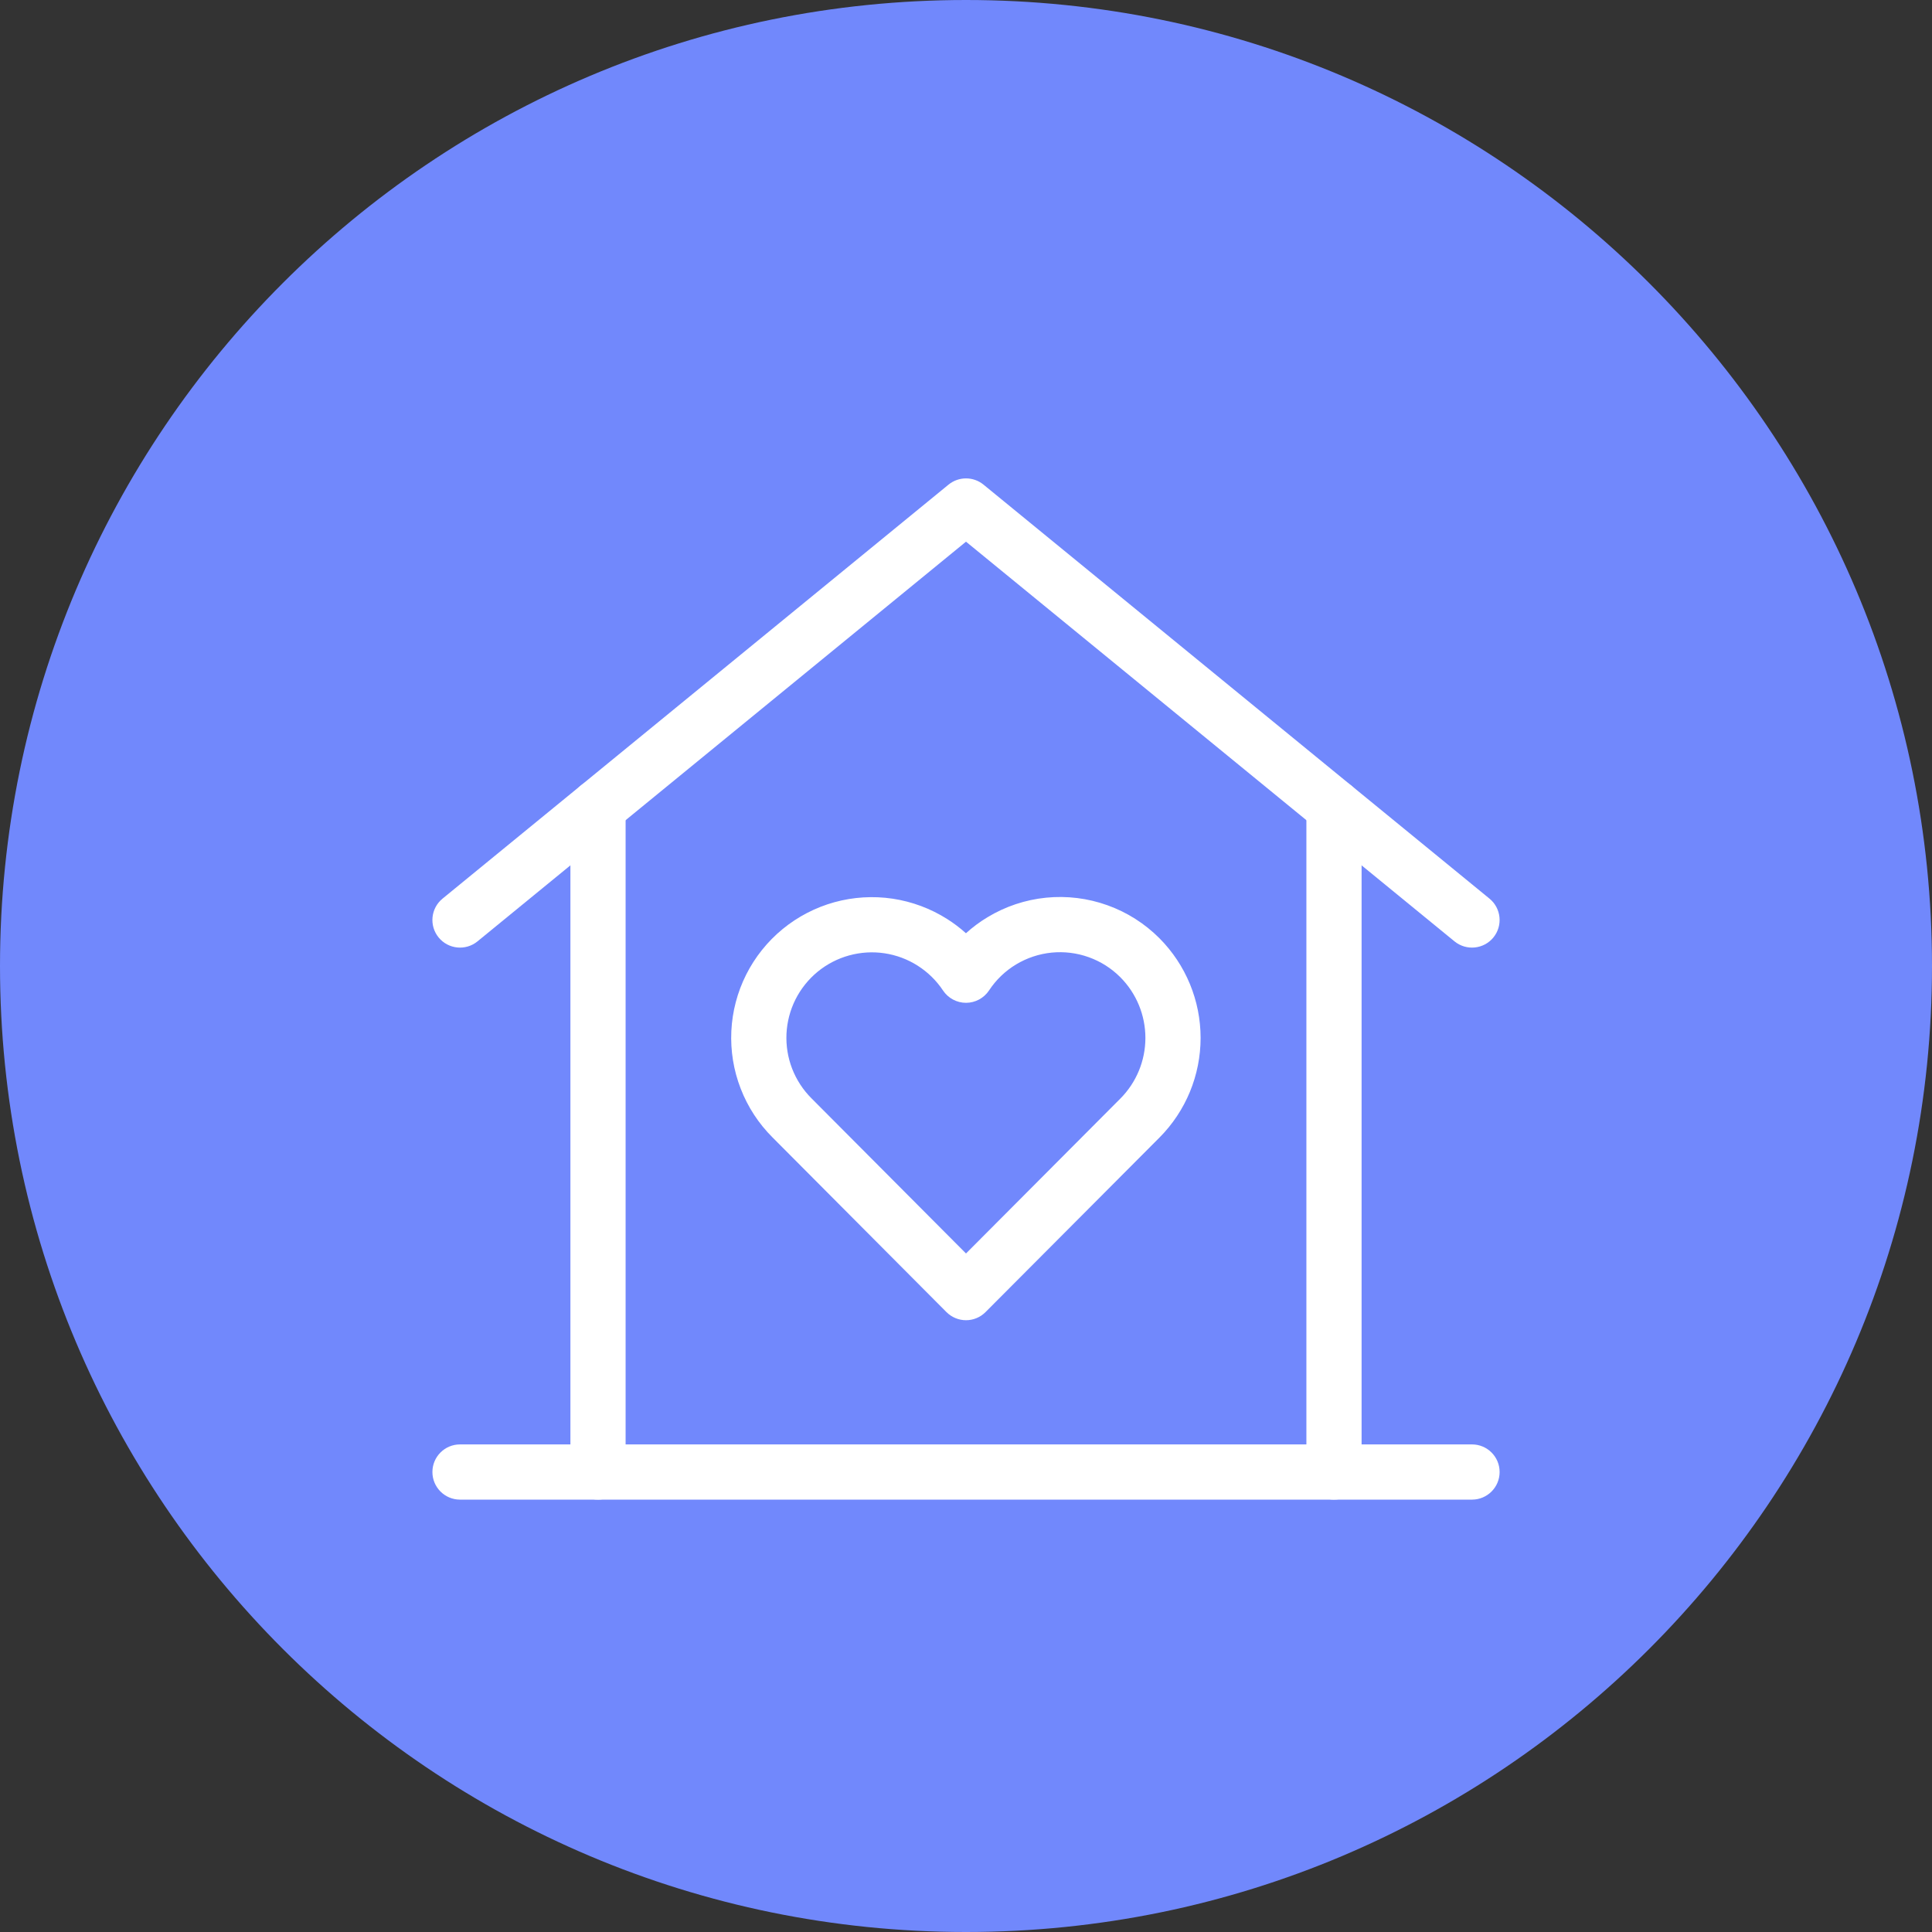
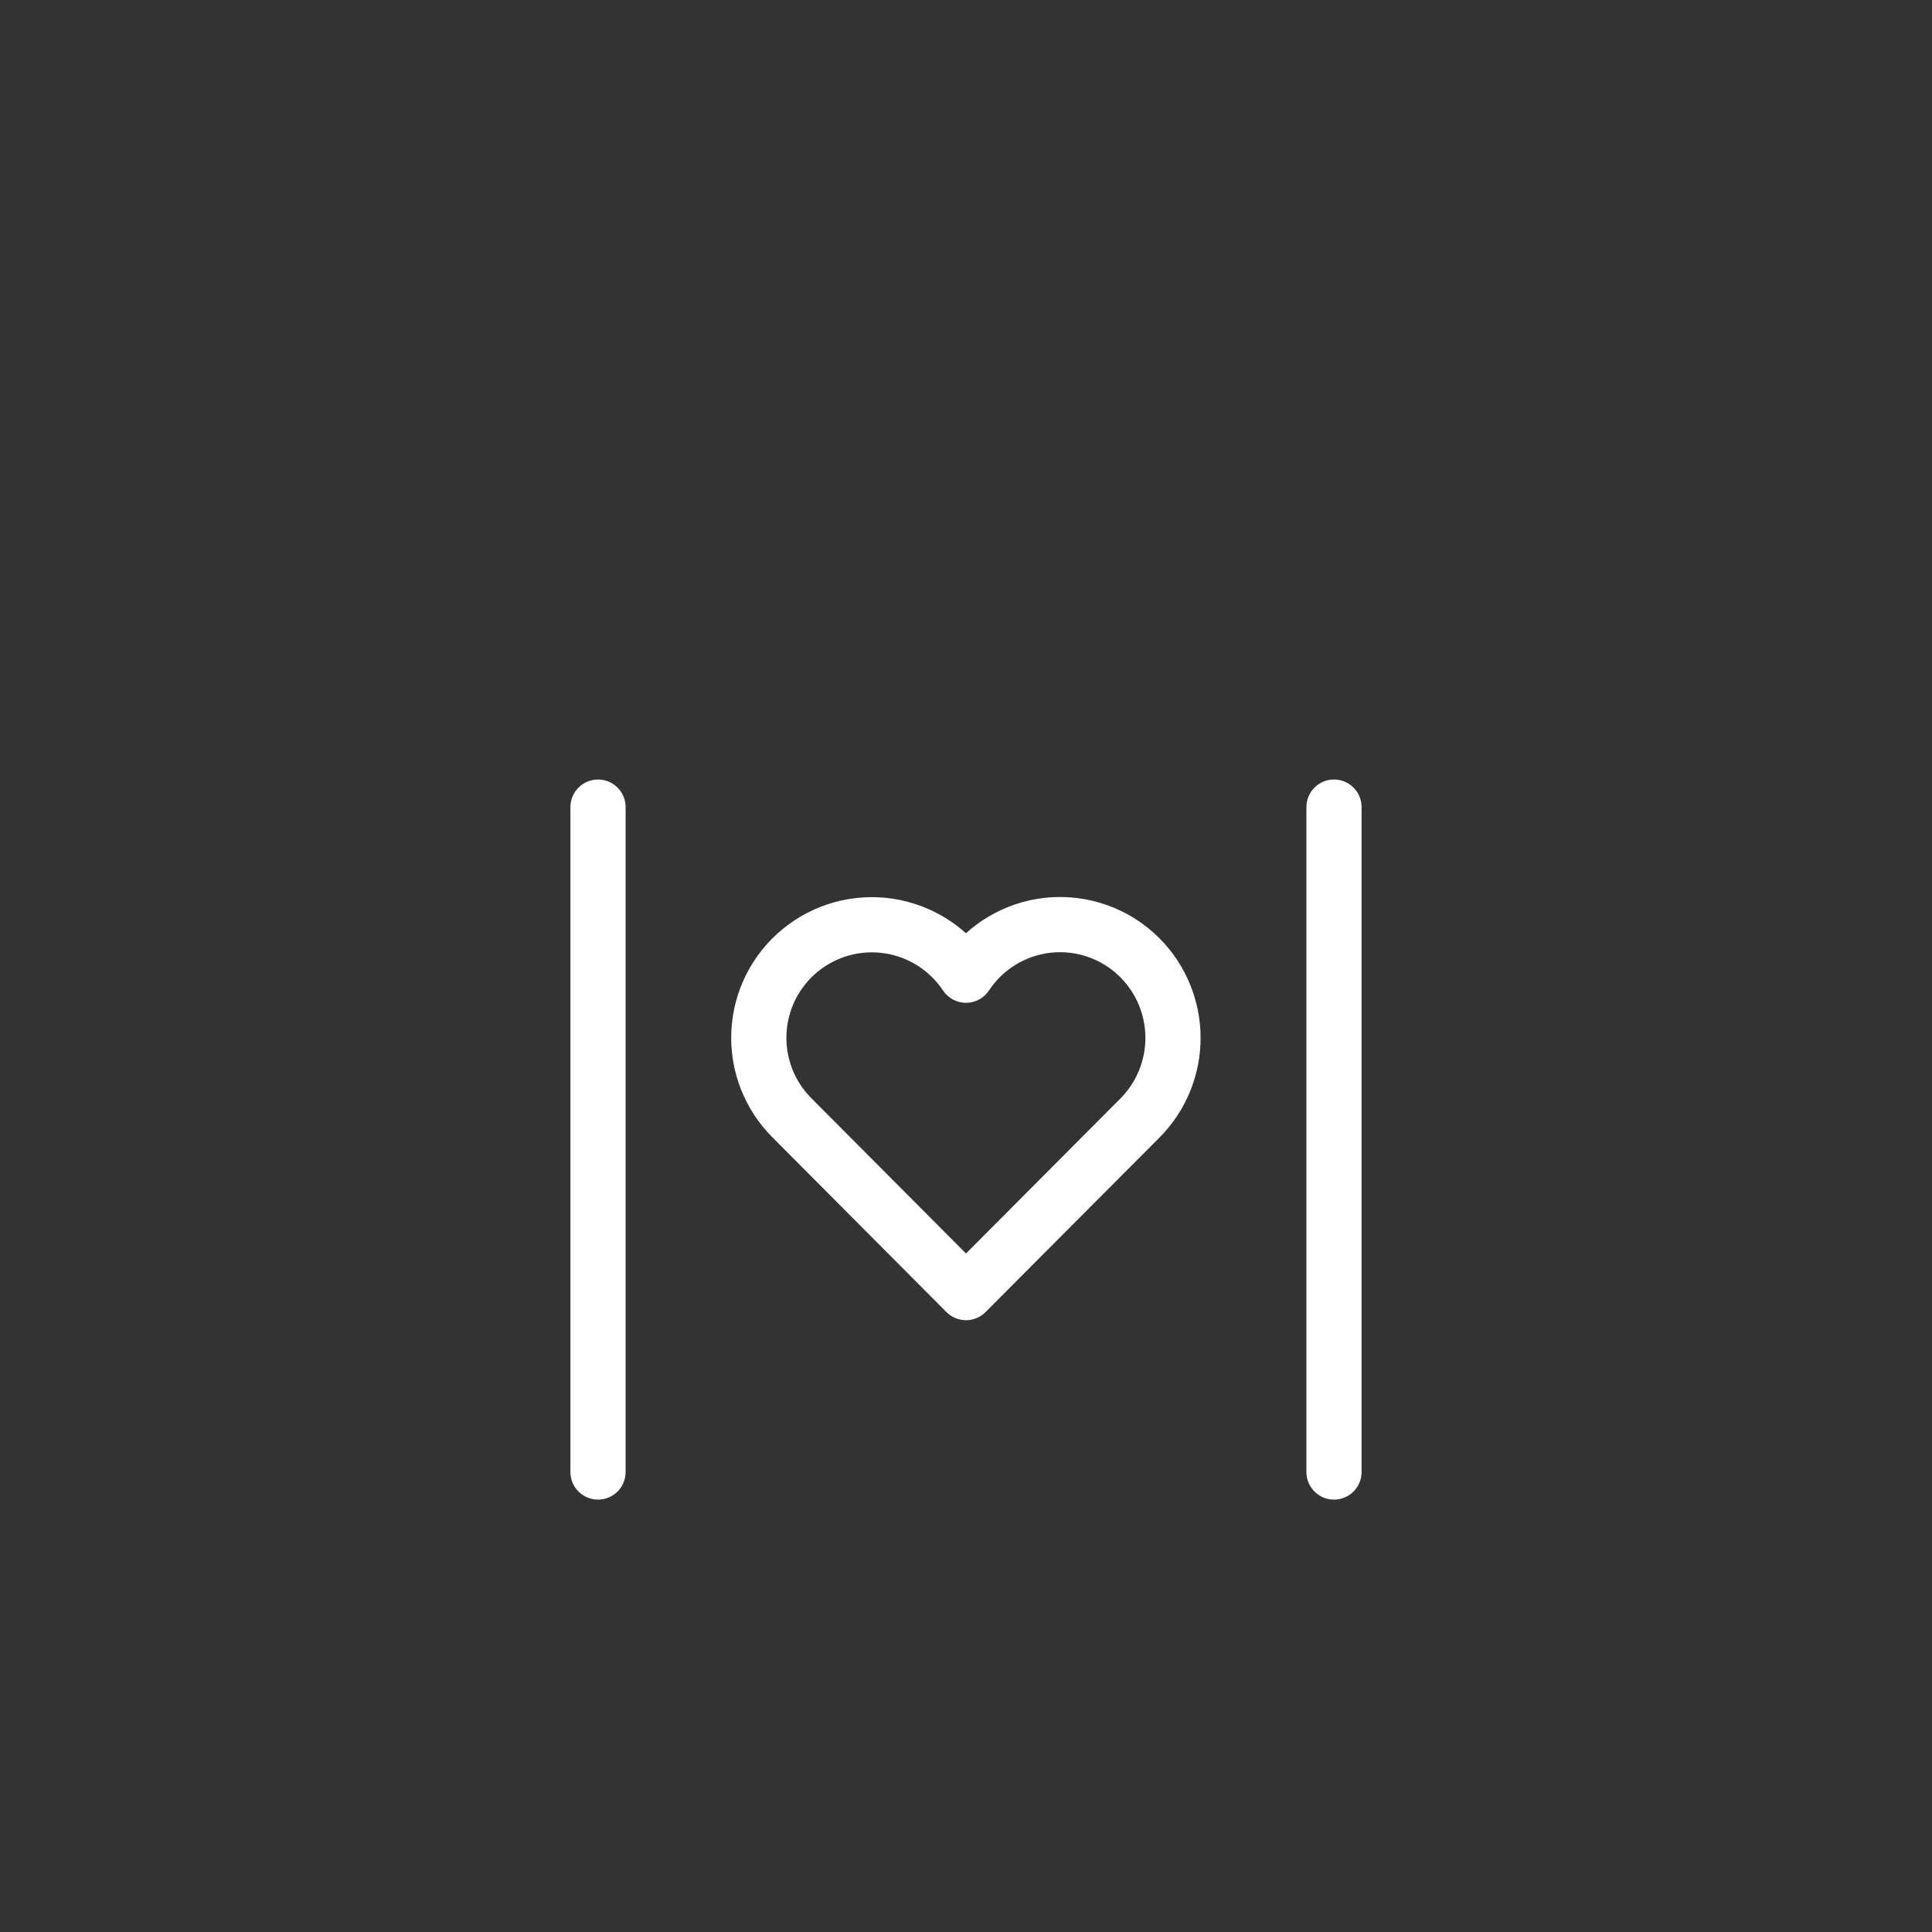
<svg xmlns="http://www.w3.org/2000/svg" width="70" height="70" viewBox="0 0 70 70" fill="none">
  <rect x="0" y="0" width="70" height="70" fill="#333333" stroke="none" />
-   <path d="M35 70C54.33 70 70 54.33 70 35C70 15.67 54.33 0 35 0C15.67 0 0 15.67 0 35C0 54.33 15.67 70 35 70Z" fill="#7188FC" />
  <path fill-rule="evenodd" clip-rule="evenodd" d="M21.667 28.243C22.219 28.243 22.667 28.69 22.667 29.243V53.334C22.667 53.886 22.219 54.334 21.667 54.334C21.115 54.334 20.667 53.886 20.667 53.334V29.243C20.667 28.69 21.115 28.243 21.667 28.243Z" fill="white" />
  <path fill-rule="evenodd" clip-rule="evenodd" d="M48.333 28.243C48.885 28.243 49.333 28.69 49.333 29.243V53.334C49.333 53.886 48.885 54.334 48.333 54.334C47.781 54.334 47.333 53.886 47.333 53.334V29.243C47.333 28.69 47.781 28.243 48.333 28.243Z" fill="white" />
-   <path fill-rule="evenodd" clip-rule="evenodd" d="M34.367 17.559C34.736 17.258 35.265 17.258 35.634 17.559L53.967 32.559C54.394 32.909 54.457 33.539 54.108 33.967C53.758 34.394 53.128 34.457 52.7 34.108L35 19.626L17.3 34.108C16.873 34.457 16.243 34.394 15.893 33.967C15.543 33.539 15.606 32.909 16.034 32.559L34.367 17.559Z" fill="white" />
-   <path fill-rule="evenodd" clip-rule="evenodd" d="M15.667 53.334C15.667 52.781 16.115 52.334 16.667 52.334H53.334C53.886 52.334 54.334 52.781 54.334 53.334C54.334 53.886 53.886 54.334 53.334 54.334H16.667C16.115 54.334 15.667 53.886 15.667 53.334Z" fill="white" />
  <path fill-rule="evenodd" clip-rule="evenodd" d="M37.901 32.525C38.653 32.45 39.411 32.543 40.122 32.798C40.833 33.052 41.478 33.462 42.011 33.997C42.964 34.956 43.5 36.253 43.5 37.605C43.5 38.958 42.965 40.255 42.012 41.214L35.708 47.539C35.521 47.728 35.266 47.834 35 47.834C34.734 47.834 34.479 47.727 34.291 47.539L27.993 41.214L27.991 41.212C27.487 40.71 27.094 40.108 26.837 39.444C26.579 38.78 26.464 38.069 26.498 37.358C26.532 36.646 26.715 35.95 27.035 35.313C27.355 34.677 27.805 34.114 28.356 33.662C28.906 33.211 29.546 32.879 30.232 32.689C30.919 32.5 31.638 32.456 32.342 32.561C33.047 32.667 33.721 32.919 34.323 33.301C34.562 33.453 34.788 33.624 34.998 33.813C35.238 33.596 35.5 33.401 35.779 33.233C36.425 32.842 37.15 32.6 37.901 32.525ZM39.447 34.681C39.016 34.526 38.556 34.47 38.101 34.515C37.645 34.561 37.205 34.708 36.813 34.944C36.421 35.181 36.087 35.502 35.835 35.885C35.65 36.164 35.337 36.333 35.002 36.334C34.666 36.334 34.353 36.166 34.167 35.887C33.928 35.527 33.615 35.221 33.25 34.989C32.885 34.756 32.475 34.603 32.047 34.539C31.619 34.475 31.182 34.502 30.765 34.617C30.347 34.732 29.959 34.934 29.624 35.208C29.29 35.483 29.017 35.825 28.822 36.211C28.628 36.598 28.517 37.021 28.496 37.453C28.475 37.886 28.545 38.318 28.701 38.721C28.858 39.125 29.097 39.491 29.404 39.797L29.407 39.8L35 45.416L40.593 39.803C41.174 39.219 41.5 38.429 41.5 37.606C41.5 36.782 41.174 35.992 40.593 35.408M39.447 34.681C39.879 34.835 40.27 35.084 40.593 35.408L39.447 34.681Z" fill="white" />
</svg>